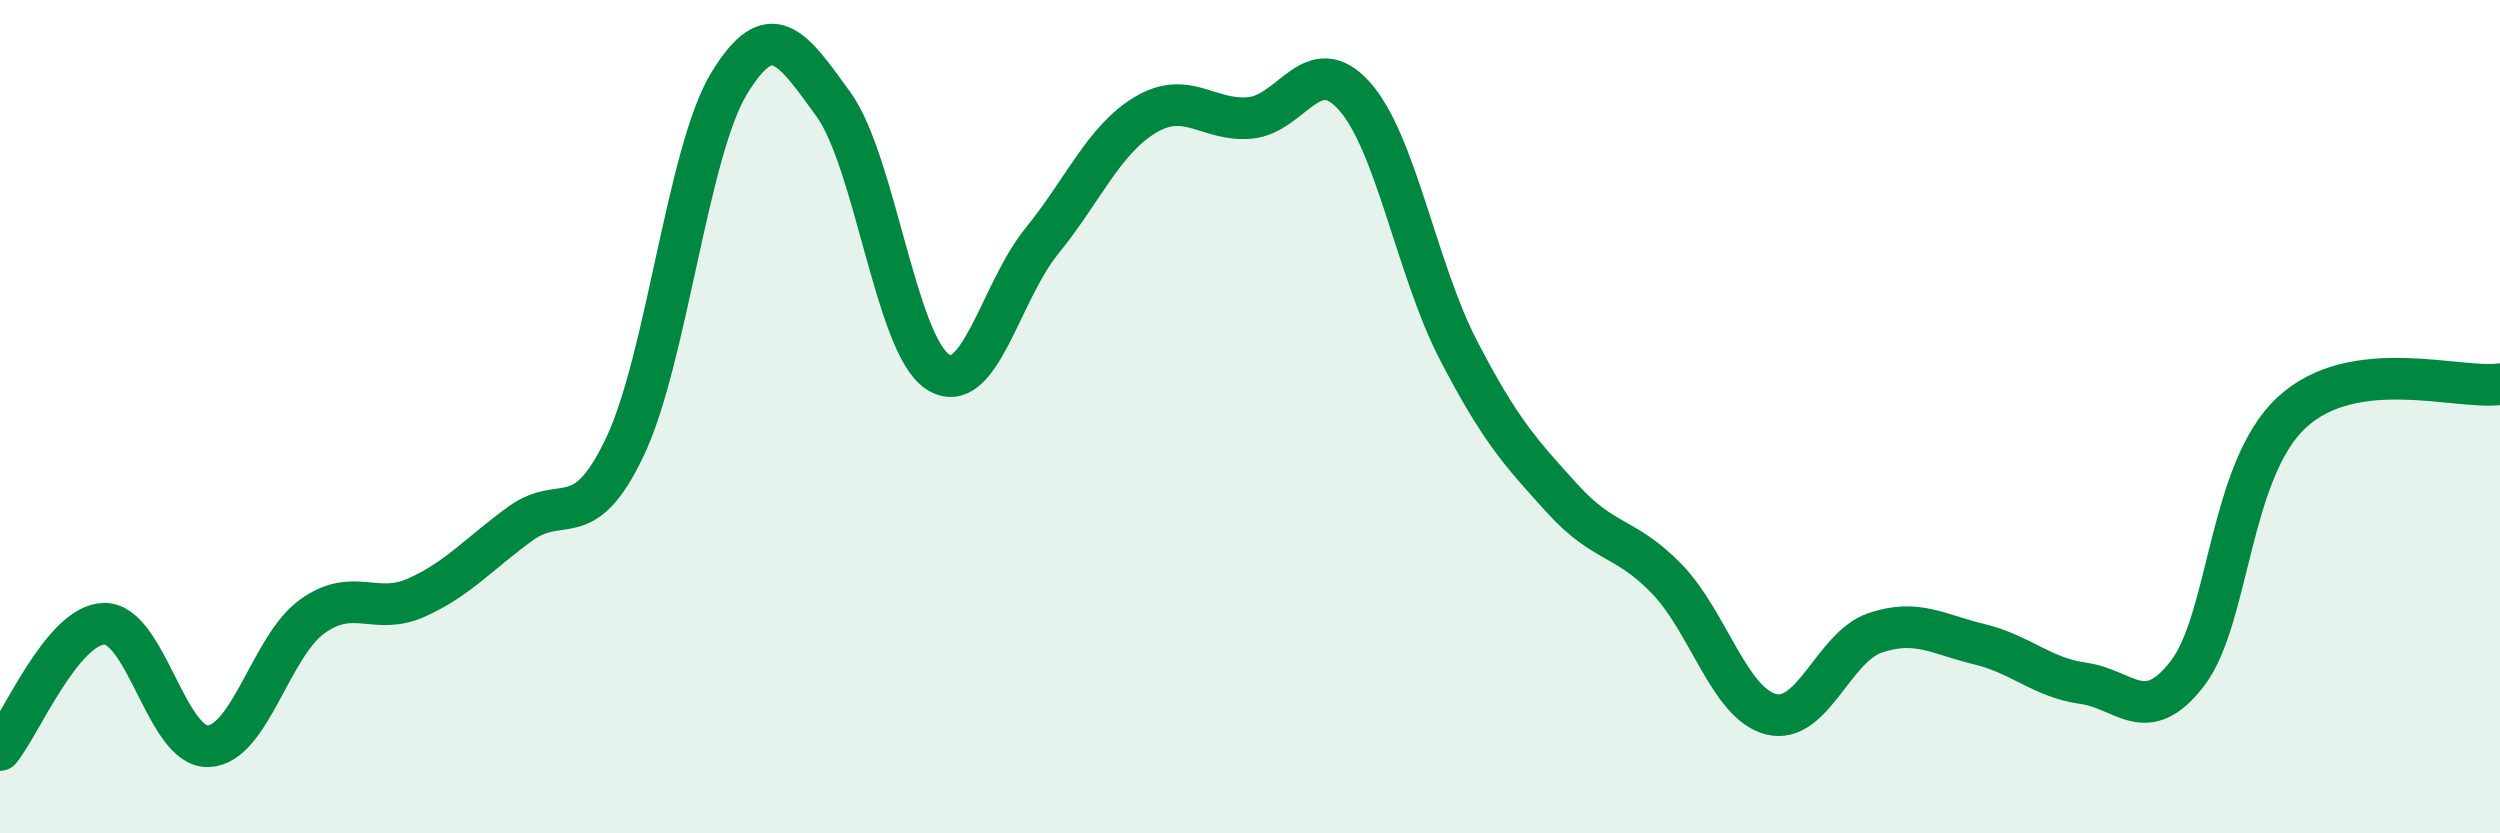
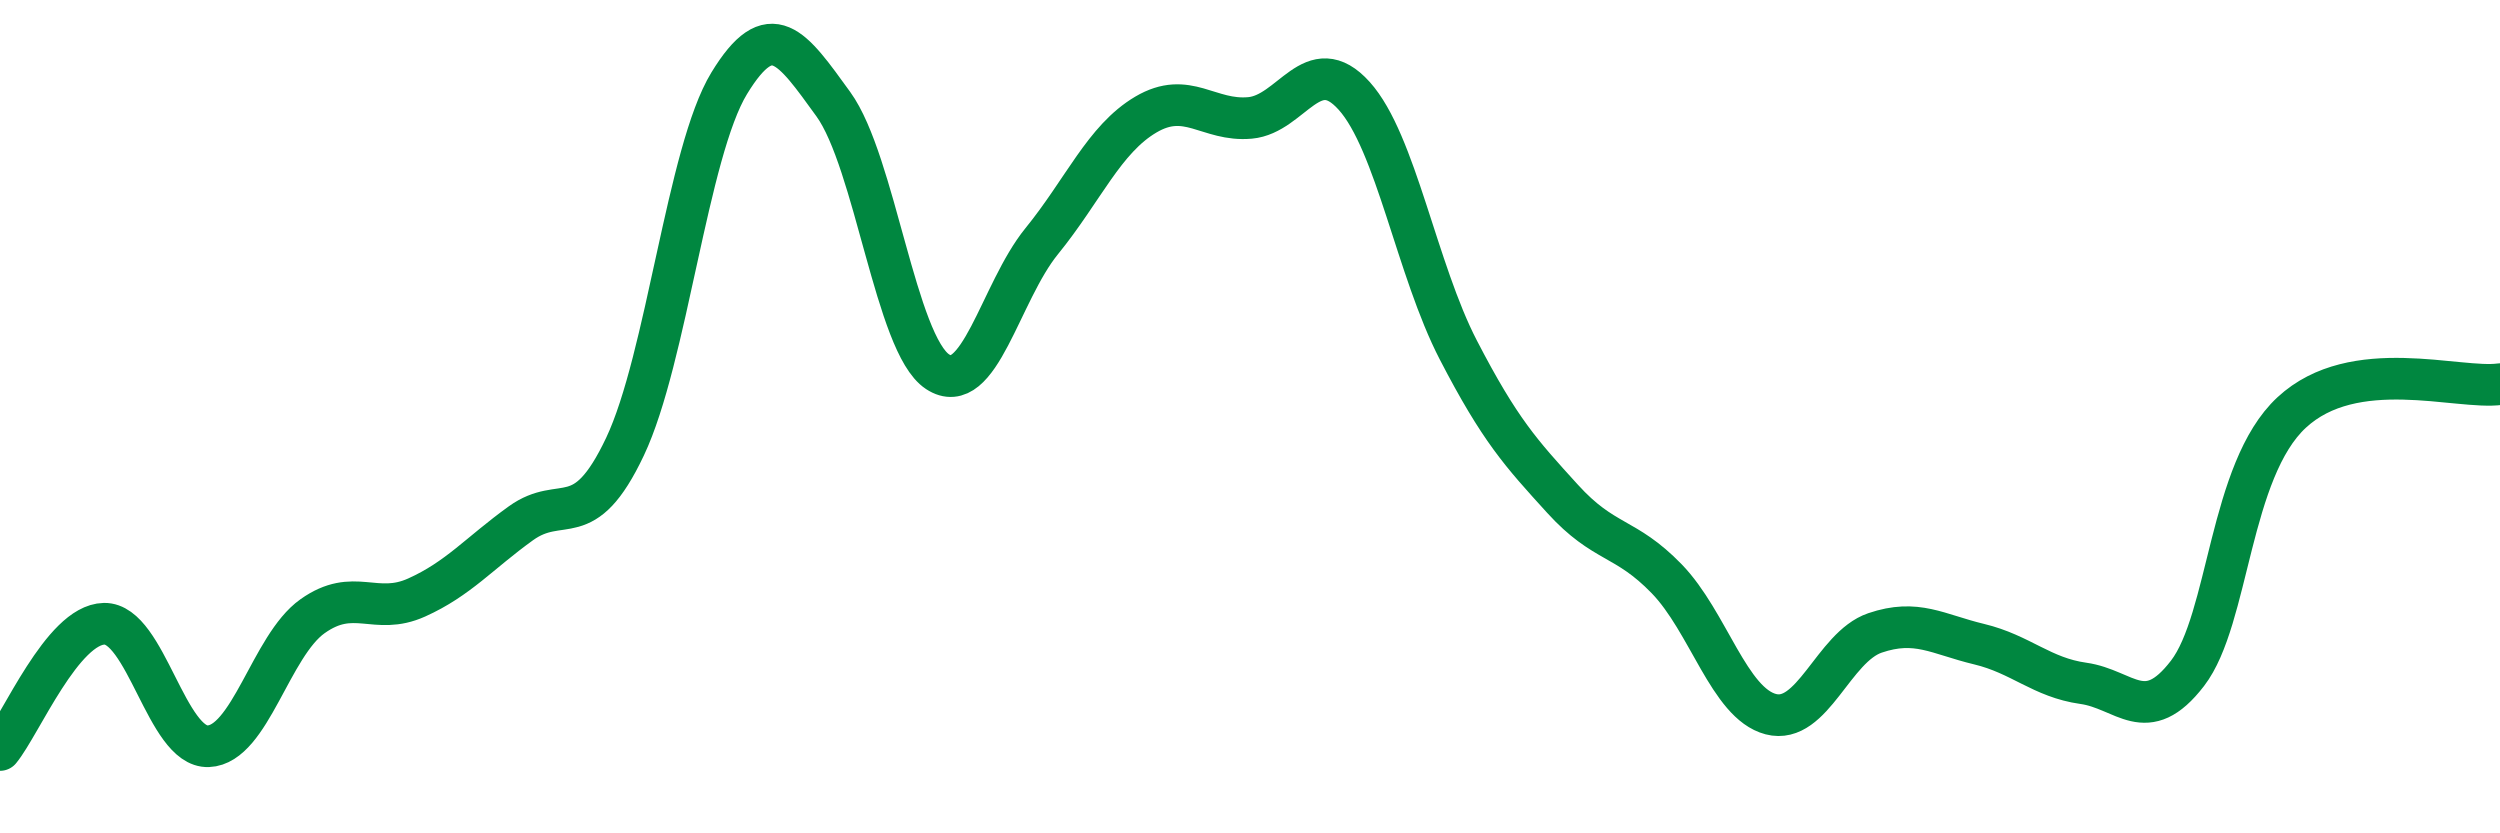
<svg xmlns="http://www.w3.org/2000/svg" width="60" height="20" viewBox="0 0 60 20">
-   <path d="M 0,18 C 0.5,17.39 1.5,14.99 2.5,14.97 C 3.5,14.95 4,17.95 5,17.91 C 6,17.87 6.5,15.5 7.5,14.79 C 8.5,14.08 9,14.79 10,14.34 C 11,13.89 11.5,13.28 12.5,12.56 C 13.5,11.84 14,12.83 15,10.72 C 16,8.61 16.5,3.64 17.5,2 C 18.5,0.36 19,1.12 20,2.5 C 21,3.88 21.5,8.26 22.5,8.92 C 23.5,9.58 24,7.02 25,5.79 C 26,4.56 26.5,3.34 27.5,2.75 C 28.5,2.16 29,2.92 30,2.83 C 31,2.74 31.5,1.19 32.5,2.3 C 33.5,3.41 34,6.47 35,8.4 C 36,10.33 36.5,10.87 37.5,11.97 C 38.5,13.07 39,12.86 40,13.89 C 41,14.92 41.5,16.88 42.5,17.14 C 43.5,17.4 44,15.53 45,15.19 C 46,14.85 46.5,15.22 47.5,15.46 C 48.5,15.7 49,16.26 50,16.4 C 51,16.54 51.5,17.46 52.5,16.16 C 53.5,14.86 53.5,11.29 55,9.9 C 56.5,8.51 59,9.36 60,9.22L60 20L0 20Z" fill="#008740" opacity="0.1" stroke-linecap="round" stroke-linejoin="round" />
  <path d="M 0,18 C 0.5,17.39 1.5,14.99 2.5,14.97 C 3.5,14.95 4,17.95 5,17.91 C 6,17.87 6.5,15.5 7.5,14.79 C 8.5,14.08 9,14.79 10,14.34 C 11,13.89 11.5,13.28 12.5,12.56 C 13.5,11.84 14,12.83 15,10.72 C 16,8.61 16.5,3.64 17.5,2 C 18.5,0.36 19,1.12 20,2.5 C 21,3.88 21.5,8.26 22.5,8.92 C 23.5,9.58 24,7.02 25,5.79 C 26,4.56 26.5,3.34 27.5,2.75 C 28.5,2.16 29,2.92 30,2.83 C 31,2.74 31.5,1.19 32.5,2.3 C 33.5,3.41 34,6.47 35,8.4 C 36,10.33 36.5,10.87 37.5,11.97 C 38.5,13.07 39,12.86 40,13.89 C 41,14.92 41.5,16.88 42.5,17.14 C 43.5,17.4 44,15.53 45,15.19 C 46,14.85 46.5,15.22 47.5,15.46 C 48.5,15.7 49,16.26 50,16.4 C 51,16.54 51.5,17.46 52.5,16.16 C 53.5,14.86 53.5,11.29 55,9.9 C 56.5,8.51 59,9.36 60,9.22" stroke="#008740" stroke-width="1" fill="none" stroke-linecap="round" stroke-linejoin="round" />
</svg>